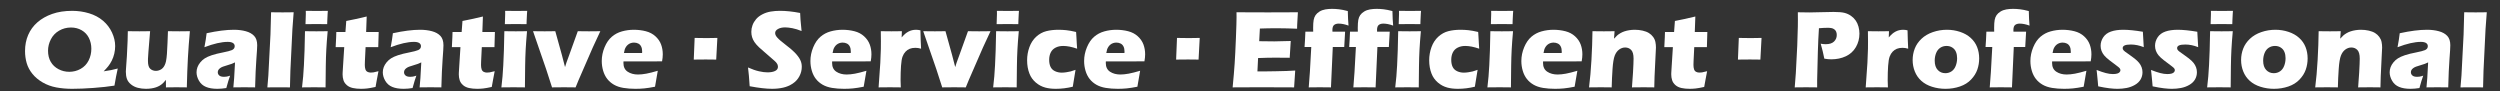
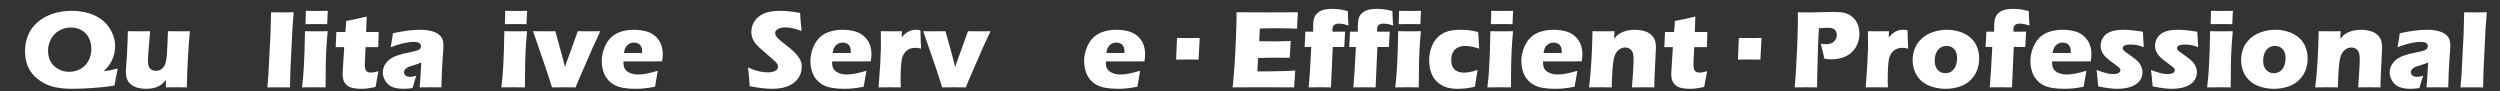
<svg xmlns="http://www.w3.org/2000/svg" version="1.1" id="图层_1" x="0px" y="0px" width="1126px" height="41px" viewBox="0 0 1126 41" enable-background="new 0 0 1126 41" xml:space="preserve">
  <rect x="0" y="0" width="1126" height="41" fill="#333333" stroke="none" />
  <g>
    <path fill="#FFFFFF" d="M53.036,30.854c-0.314,1.305-0.57,2.536-0.769,3.692l-0.719,4.016c-2.676,0.43-5.816,0.776-9.417,1.04   C38.529,39.867,35.307,40,32.466,40c-2.496,0-4.854-0.207-7.076-0.62c-2.223-0.412-4.267-1.156-6.134-2.23   s-3.412-2.362-4.635-3.865c-1.223-1.504-2.086-3.115-2.59-4.833c-0.504-1.719-0.756-3.545-0.756-5.478   c0-2.626,0.471-5.035,1.413-7.224c0.941-2.189,2.325-4.085,4.151-5.688c1.826-1.602,4.048-2.866,6.667-3.792   c2.619-0.924,5.63-1.387,9.034-1.387c2.61,0,5.134,0.368,7.571,1.103s4.531,1.851,6.282,3.346c1.751,1.495,3.102,3.268,4.052,5.316   c0.95,2.049,1.425,4.081,1.425,6.098c0,1.156-0.132,2.296-0.396,3.42c-0.265,1.122-0.641,2.167-1.127,3.134   c-0.488,0.967-1.017,1.806-1.586,2.516c-0.57,0.711-1.26,1.479-2.069,2.305c1.52-0.214,2.647-0.4,3.383-0.558   C50.809,31.404,51.797,31.169,53.036,30.854z M31.97,12.392c-1.933,0-3.713,0.47-5.341,1.412c-1.627,0.942-2.867,2.244-3.718,3.903   c-0.851,1.661-1.276,3.375-1.276,5.143c0,1.934,0.409,3.602,1.227,5.006c0.818,1.405,1.979,2.504,3.482,3.297   c1.503,0.793,3.123,1.189,4.857,1.189c1.834,0,3.536-0.438,5.105-1.314c1.57-0.875,2.768-2.127,3.594-3.754   c0.826-1.627,1.239-3.398,1.239-5.316c0-1.767-0.364-3.386-1.09-4.857c-0.728-1.471-1.806-2.623-3.235-3.458   C35.386,12.808,33.771,12.392,31.97,12.392z" />
    <path fill="#FFFFFF" d="M84.146,39.355c-1.886-0.033-3.457-0.05-4.712-0.05c-1.554,0-3.116,0.017-4.687,0.05l-0.028-3.396   c-0.595,0.744-1.099,1.302-1.512,1.673c-0.413,0.372-0.863,0.698-1.35,0.979c-0.488,0.281-1.033,0.524-1.636,0.73   c-0.603,0.207-1.297,0.368-2.082,0.483S66.558,40,65.749,40c-1.305,0-2.54-0.153-3.705-0.459c-1.165-0.306-2.188-0.821-3.072-1.549   s-1.487-1.553-1.809-2.478c-0.322-0.926-0.483-2-0.483-3.223c0-0.298,0.024-0.76,0.074-1.388l0.396-5.626   c0.116-2.064,0.223-4.353,0.322-6.865c0.066-1.536,0.099-2.99,0.099-4.362c2.049,0.033,3.792,0.05,5.23,0.05   c1.454,0,3.057-0.017,4.809-0.05l-0.77,9.443c-0.116,1.437-0.178,2.416-0.186,2.937c-0.009,0.521-0.012,0.871-0.012,1.054   c0,1.734,0.352,2.908,1.056,3.519c0.705,0.611,1.545,0.917,2.522,0.917c0.397,0,0.795-0.058,1.193-0.174   c0.397-0.115,0.778-0.28,1.143-0.495c0.314-0.199,0.604-0.446,0.87-0.743c0.281-0.314,0.53-0.694,0.745-1.141   c0.265-0.546,0.464-1.131,0.597-1.76c0.182-0.875,0.323-1.982,0.422-3.32c0.064-0.975,0.153-2.659,0.266-5.055l0.194-5.181   c2.129,0.033,3.879,0.05,5.249,0.05c1.535,0,3.078-0.017,4.63-0.05c-0.379,4.198-0.675,8.187-0.889,11.97   C84.425,29.806,84.261,34.25,84.146,39.355z" />
-     <path fill="#FFFFFF" d="M92.071,21.264c0.313-1.635,0.511-2.764,0.595-3.382c0.082-0.62,0.214-1.591,0.396-2.913   c4.758-1.041,8.848-1.562,12.269-1.562c1.95,0,3.735,0.22,5.354,0.658s2.884,1.144,3.793,2.118   c0.909,0.976,1.363,2.372,1.363,4.188c0,0.926-0.125,3.007-0.371,6.246c-0.247,3.237-0.437,7.484-0.568,12.738   c-1.62-0.033-3.232-0.05-4.836-0.05c-1.554,0-3.207,0.017-4.959,0.05c0.226-1.817,0.475-5.568,0.75-11.252   c-0.626,0.297-1.117,0.513-1.471,0.644c-0.355,0.134-0.977,0.331-1.867,0.596c-0.89,0.265-1.586,0.487-2.089,0.669   c-0.502,0.182-0.939,0.413-1.311,0.694c-0.371,0.28-0.635,0.569-0.791,0.867c-0.157,0.298-0.235,0.629-0.235,0.992   c0,0.561,0.223,1.04,0.669,1.438c0.446,0.396,1.156,0.594,2.131,0.594c0.347,0,0.719-0.029,1.115-0.087s0.941-0.202,1.636-0.433   c-0.479,1.271-1.05,3.131-1.71,5.576c-1.421,0.23-2.768,0.347-4.04,0.347c-2.049,0-3.754-0.285-5.118-0.855   s-2.413-1.491-3.147-2.763c-0.735-1.273-1.103-2.545-1.103-3.816c0-0.776,0.136-1.538,0.409-2.281   c0.272-0.744,0.697-1.47,1.276-2.181c0.578-0.71,1.255-1.317,2.031-1.822c0.776-0.503,1.838-0.979,3.184-1.425   c1.346-0.445,3.051-0.866,5.116-1.263c0.859-0.165,1.647-0.343,2.366-0.533c0.718-0.189,1.23-0.355,1.536-0.495   c0.305-0.142,0.553-0.306,0.743-0.497c0.19-0.188,0.326-0.387,0.409-0.594c0.083-0.207,0.124-0.426,0.124-0.656   c0-0.628-0.265-1.112-0.793-1.451c-0.528-0.337-1.305-0.507-2.328-0.507C99.758,18.86,96.249,19.662,92.071,21.264z" />
    <path fill="#FFFFFF" d="M120.423,39.355l0.442-5.333l0.959-18.526l0.271-9.97c2.299,0.033,4.028,0.05,5.186,0.05   c1.506,0,3.168-0.017,4.988-0.05l-0.566,7.609l-0.91,18.736l-0.196,7.484c-1.771-0.017-3.366-0.024-4.79-0.024L120.423,39.355z" />
    <path fill="#FFFFFF" d="M136.037,39.355c0.23-2.017,0.402-3.676,0.518-4.982c0.115-1.305,0.226-2.974,0.333-5.006   c0.107-2.031,0.202-4.278,0.284-6.741c0.083-2.461,0.147-5.319,0.197-8.575c2.149,0.033,3.869,0.05,5.159,0.05   c1.174,0,2.86-0.017,5.06-0.05c-0.285,3.124-0.489,5.866-0.614,8.229c-0.125,2.361-0.205,4.865-0.238,7.509   c-0.067,4.692-0.101,7.881-0.101,9.566c-1.964-0.033-3.656-0.05-5.076-0.05C140.155,39.306,138.314,39.322,136.037,39.355z    M137.598,10.88c0.1-1.966,0.149-3.52,0.149-4.66c0-0.331-0.008-0.776-0.024-1.338c1.999,0.033,3.676,0.05,5.031,0.05   c1.867,0,3.503-0.017,4.907-0.05c-0.049,0.512-0.083,0.942-0.099,1.289l-0.148,3.073c-0.033,0.463-0.05,1.007-0.05,1.636   c-1.635-0.033-3.206-0.05-4.708-0.05C141.101,10.83,139.416,10.847,137.598,10.88z" />
    <path fill="#FFFFFF" d="M170.461,32.068c-0.297,1.389-0.554,2.744-0.769,4.064l-0.545,3.024c-1.635,0.363-2.912,0.595-3.829,0.693   S163.513,40,162.655,40c-1.405,0-2.652-0.12-3.743-0.359c-1.09-0.24-2-0.678-2.726-1.313c-0.728-0.636-1.223-1.368-1.487-2.194   c-0.265-0.825-0.396-1.7-0.396-2.627c0-0.164,0.008-0.458,0.024-0.88c0.017-0.421,0.074-1.358,0.173-2.813l0.542-8.574h-3.862   c0.082-1.14,0.156-2.644,0.223-4.511l0.074-2.305h4.107c0.098-0.76,0.222-2.42,0.369-4.982l4.243-0.866   c0.777-0.149,2.431-0.529,4.962-1.141c-0.117,2.165-0.199,4.495-0.249,6.989h5.651c-0.133,3.437-0.198,5.709-0.198,6.816h-5.702   l-0.299,6.195c-0.033,0.925-0.049,1.521-0.049,1.784c0,0.793,0.086,1.453,0.26,1.982c0.174,0.529,0.48,0.909,0.917,1.141   c0.438,0.231,0.922,0.347,1.451,0.347c0.396,0,0.811-0.029,1.24-0.087S169.37,32.366,170.461,32.068z" />
    <path fill="#FFFFFF" d="M175.963,21.264c0.313-1.635,0.512-2.764,0.595-3.382c0.083-0.62,0.214-1.591,0.396-2.913   c4.758-1.041,8.848-1.562,12.269-1.562c1.95,0,3.735,0.22,5.355,0.658c1.619,0.438,2.883,1.144,3.792,2.118   c0.909,0.976,1.364,2.372,1.364,4.188c0,0.926-0.125,3.007-0.371,6.246c-0.247,3.237-0.437,7.484-0.569,12.738   c-1.62-0.033-3.232-0.05-4.836-0.05c-1.554,0-3.207,0.017-4.959,0.05c0.226-1.817,0.476-5.568,0.75-11.252   c-0.626,0.297-1.117,0.513-1.471,0.644c-0.355,0.134-0.977,0.331-1.867,0.596s-1.586,0.487-2.089,0.669   c-0.503,0.182-0.94,0.413-1.311,0.694c-0.371,0.28-0.635,0.569-0.791,0.867c-0.157,0.298-0.235,0.629-0.235,0.992   c0,0.561,0.224,1.04,0.669,1.438c0.446,0.396,1.156,0.594,2.131,0.594c0.347,0,0.719-0.029,1.115-0.087   c0.397-0.058,0.941-0.202,1.636-0.433c-0.479,1.271-1.05,3.131-1.71,5.576c-1.421,0.23-2.768,0.347-4.04,0.347   c-2.049,0-3.754-0.285-5.118-0.855c-1.363-0.57-2.413-1.491-3.147-2.763c-0.735-1.273-1.103-2.545-1.103-3.816   c0-0.776,0.136-1.538,0.409-2.281c0.273-0.744,0.698-1.47,1.276-2.181c0.578-0.71,1.255-1.317,2.032-1.822   c0.776-0.503,1.837-0.979,3.183-1.425c1.347-0.445,3.052-0.866,5.116-1.263c0.859-0.165,1.647-0.343,2.366-0.533   c0.718-0.189,1.23-0.355,1.536-0.495c0.306-0.142,0.553-0.306,0.743-0.497c0.19-0.188,0.326-0.387,0.409-0.594   c0.083-0.207,0.125-0.426,0.125-0.656c0-0.628-0.265-1.112-0.793-1.451c-0.528-0.337-1.305-0.507-2.329-0.507   C183.65,18.86,180.141,19.662,175.963,21.264z" />
-     <path fill="#FFFFFF" d="M222.805,32.068c-0.297,1.389-0.554,2.744-0.769,4.064l-0.545,3.024c-1.636,0.363-2.912,0.595-3.829,0.693   S215.856,40,214.998,40c-1.405,0-2.652-0.12-3.743-0.359c-1.09-0.24-2-0.678-2.726-1.313c-0.728-0.636-1.223-1.368-1.487-2.194   c-0.265-0.825-0.396-1.7-0.396-2.627c0-0.164,0.008-0.458,0.024-0.88c0.017-0.421,0.074-1.358,0.173-2.813l0.542-8.574h-3.862   c0.082-1.14,0.156-2.644,0.223-4.511l0.074-2.305h4.107c0.098-0.76,0.222-2.42,0.369-4.982l4.243-0.866   c0.777-0.149,2.431-0.529,4.962-1.141c-0.117,2.165-0.199,4.495-0.249,6.989h5.651c-0.133,3.437-0.198,5.709-0.198,6.816h-5.702   l-0.299,6.195c-0.033,0.925-0.049,1.521-0.049,1.784c0,0.793,0.086,1.453,0.26,1.982c0.174,0.529,0.48,0.909,0.917,1.141   c0.438,0.231,0.922,0.347,1.451,0.347c0.396,0,0.811-0.029,1.24-0.087S221.713,32.366,222.805,32.068z" />
    <path fill="#FFFFFF" d="M225.828,39.355c0.23-2.017,0.402-3.676,0.518-4.982c0.115-1.305,0.226-2.974,0.333-5.006   c0.107-2.031,0.202-4.278,0.284-6.741c0.083-2.461,0.147-5.319,0.197-8.575c2.149,0.033,3.869,0.05,5.159,0.05   c1.174,0,2.86-0.017,5.06-0.05c-0.285,3.124-0.489,5.866-0.614,8.229c-0.125,2.361-0.205,4.865-0.238,7.509   c-0.067,4.692-0.101,7.881-0.101,9.566c-1.964-0.033-3.656-0.05-5.076-0.05C229.946,39.306,228.105,39.322,225.828,39.355z    M227.389,10.88c0.1-1.966,0.149-3.52,0.149-4.66c0-0.331-0.008-0.776-0.024-1.338c1.999,0.033,3.676,0.05,5.031,0.05   c1.867,0,3.503-0.017,4.907-0.05c-0.049,0.512-0.083,0.942-0.099,1.289l-0.148,3.073c-0.033,0.463-0.05,1.007-0.05,1.636   c-1.636-0.033-3.206-0.05-4.709-0.05C230.892,10.83,229.207,10.847,227.389,10.88z" />
    <path fill="#FFFFFF" d="M248.636,39.355l-2.63-8.129l-5.928-17.175c1.885,0.033,3.638,0.05,5.259,0.05   c1.686,0,3.273-0.017,4.762-0.05c0.281,1.141,0.835,3.136,1.662,5.986c0.827,2.851,1.737,6.241,2.729,10.173l0.644-2.057   c0.098-0.248,0.486-1.306,1.164-3.173l3.937-10.929c1.784,0.033,3.467,0.05,5.052,0.05c1.634,0,3.335-0.017,5.102-0.05   l-3.417,7.361l-6.365,14.622l-1.362,3.321c-1.95-0.033-3.668-0.05-5.156-0.05C252.47,39.306,250.652,39.322,248.636,39.355z" />
    <path fill="#FFFFFF" d="M296.263,31.871c-0.215,0.99-0.628,3.387-1.24,7.187c-1.917,0.38-3.527,0.632-4.833,0.757   c-1.306,0.123-2.627,0.186-3.965,0.186c-1.967,0-3.775-0.137-5.428-0.409s-3.078-0.756-4.275-1.448   c-1.199-0.693-2.202-1.556-3.011-2.587c-0.81-1.032-1.425-2.258-1.847-3.677c-0.421-1.42-0.632-2.881-0.632-4.384   c0-2.112,0.422-4.179,1.264-6.202c0.843-2.021,1.929-3.602,3.259-4.74c1.33-1.14,2.862-1.948,4.597-2.427   c1.735-0.479,3.511-0.719,5.329-0.719c1.884,0,3.681,0.22,5.391,0.658s3.16,1.202,4.349,2.292c1.189,1.091,2.037,2.322,2.541,3.693   c0.504,1.373,0.756,2.851,0.756,4.437c0,0.941-0.107,1.99-0.322,3.146l-17.373,0.025c-0.017,0.264-0.025,0.503-0.025,0.716   c0,1.777,0.636,3.085,1.908,3.925c1.272,0.838,2.825,1.258,4.66,1.258c1.09,0,2.333-0.128,3.73-0.384   C292.491,32.916,294.214,32.481,296.263,31.871z M281.021,23.866h8.179c0.016-0.281,0.024-0.521,0.024-0.719   c0-0.858-0.153-1.595-0.458-2.206c-0.306-0.611-0.744-1.058-1.314-1.338c-0.57-0.28-1.21-0.421-1.921-0.421   c-0.496,0-0.975,0.079-1.438,0.236c-0.462,0.158-0.879,0.389-1.251,0.694c-0.372,0.306-0.682,0.656-0.93,1.053   s-0.43,0.781-0.545,1.153C281.252,22.688,281.137,23.205,281.021,23.866z" />
-     <path fill="#FFFFFF" d="M312.472,26.839c0.165-3.171,0.297-6.427,0.396-9.763c0.049,0,0.781,0.012,2.193,0.037   s2.523,0.037,3.333,0.037c0.627,0,2.197-0.024,4.709-0.073l-0.521,9.763l-4.684-0.049C317.519,26.79,315.709,26.807,312.472,26.839   z" />
    <path fill="#FFFFFF" d="M337.651,38.834c-0.214-3.519-0.462-6.336-0.743-8.45c1.854,0.826,3.504,1.4,4.953,1.723   c1.448,0.322,2.719,0.483,3.812,0.483c1.439,0,2.586-0.211,3.439-0.632c0.852-0.422,1.278-1.046,1.278-1.872   c0-0.28-0.041-0.549-0.124-0.806c-0.083-0.255-0.24-0.545-0.472-0.867c-0.232-0.322-0.563-0.673-0.993-1.053l-4.67-4.064   c-1.092-0.925-1.854-1.594-2.285-2.007c-0.877-0.844-1.561-1.627-2.048-2.355c-0.489-0.727-0.844-1.466-1.068-2.218   c-0.224-0.752-0.334-1.549-0.334-2.392c0-1.007,0.177-1.995,0.533-2.961c0.354-0.968,0.888-1.872,1.598-2.715   c0.71-0.842,1.652-1.57,2.825-2.181c1.173-0.611,2.43-1.028,3.768-1.252c1.337-0.223,2.717-0.334,4.139-0.334   c2.792,0,5.832,0.322,9.121,0.966c0.049,1.141,0.106,2.185,0.173,3.136c0.065,0.95,0.223,2.615,0.471,4.994   c-1.521-0.612-2.909-1.038-4.165-1.277c-1.255-0.239-2.338-0.359-3.247-0.359c-1.289,0-2.358,0.24-3.209,0.719   c-0.851,0.479-1.276,1.074-1.276,1.784c0,0.331,0.065,0.653,0.198,0.967c0.132,0.313,0.38,0.681,0.744,1.102   c0.363,0.422,0.842,0.884,1.437,1.389c0.594,0.504,1.529,1.252,2.8,2.243l1.785,1.412c0.528,0.431,1.099,0.951,1.709,1.563   s1.14,1.214,1.586,1.808c0.446,0.596,0.789,1.141,1.028,1.637c0.239,0.495,0.417,0.995,0.533,1.499   c0.116,0.505,0.173,1.045,0.173,1.623c0,1.487-0.355,2.904-1.066,4.251c-0.71,1.346-1.718,2.453-3.023,3.321   c-1.305,0.867-2.738,1.474-4.3,1.821c-1.561,0.347-3.209,0.521-4.944,0.521C345.111,40,341.732,39.61,337.651,38.834z" />
    <path fill="#FFFFFF" d="M390.242,31.871c-0.214,0.99-0.627,3.387-1.238,7.187c-1.917,0.38-3.528,0.632-4.833,0.757   c-1.305,0.123-2.627,0.186-3.966,0.186c-1.966,0-3.775-0.137-5.427-0.409c-1.653-0.272-3.078-0.756-4.275-1.448   c-1.198-0.693-2.202-1.556-3.011-2.587c-0.81-1.032-1.425-2.258-1.846-3.677c-0.422-1.42-0.632-2.881-0.632-4.384   c0-2.112,0.421-4.179,1.264-6.202c0.842-2.021,1.928-3.602,3.259-4.74c1.33-1.14,2.863-1.948,4.598-2.427   c1.734-0.479,3.51-0.719,5.328-0.719c1.883,0,3.68,0.22,5.39,0.658c1.71,0.438,3.16,1.202,4.35,2.292   c1.189,1.091,2.036,2.322,2.54,3.693c0.504,1.373,0.756,2.851,0.756,4.437c0,0.941-0.107,1.99-0.322,3.146l-17.374,0.025   c-0.017,0.264-0.024,0.503-0.024,0.716c0,1.777,0.636,3.085,1.909,3.925c1.271,0.838,2.825,1.258,4.658,1.258   c1.091,0,2.334-0.128,3.73-0.384C386.471,32.916,388.194,32.481,390.242,31.871z M375,23.866h8.179   c0.017-0.281,0.026-0.521,0.026-0.719c0-0.858-0.153-1.595-0.459-2.206s-0.743-1.058-1.314-1.338c-0.57-0.28-1.21-0.421-1.92-0.421   c-0.496,0-0.976,0.079-1.438,0.236c-0.462,0.158-0.88,0.389-1.252,0.694c-0.371,0.306-0.681,0.656-0.929,1.053   c-0.248,0.396-0.43,0.781-0.545,1.153C375.232,22.688,375.116,23.205,375,23.866z" />
    <path fill="#FFFFFF" d="M395.72,39.355l0.767-11.005l0.248-6.318c0.016-1.14,0.024-2.305,0.024-3.495   c0-1.206-0.017-2.701-0.05-4.486c2,0.033,3.586,0.05,4.76,0.05c1.372,0,2.949-0.017,4.734-0.05l-0.104,2.801   c0.645-0.728,1.173-1.269,1.587-1.624c0.413-0.354,0.884-0.676,1.413-0.966c0.529-0.289,1.083-0.503,1.662-0.644   c0.579-0.14,1.182-0.211,1.81-0.211c0.595,0,1.257,0.083,1.984,0.248c0.017,1.802,0.058,3.289,0.124,4.462l0.173,3.817   c-0.909-0.265-1.758-0.396-2.55-0.396c-0.991,0-1.845,0.145-2.563,0.433c-0.718,0.29-1.353,0.728-1.906,1.314   c-0.553,0.586-0.995,1.316-1.325,2.192c-0.33,0.876-0.561,2.264-0.693,4.164c-0.132,1.899-0.198,4.073-0.198,6.518   c0,0.858,0.032,1.925,0.099,3.197c-1.604-0.033-3.217-0.05-4.836-0.05C399.275,39.306,397.556,39.322,395.72,39.355z" />
    <path fill="#FFFFFF" d="M424.377,39.355l-2.629-8.129l-5.928-17.175c1.885,0.033,3.638,0.05,5.258,0.05   c1.686,0,3.273-0.017,4.762-0.05c0.281,1.141,0.835,3.136,1.663,5.986c0.826,2.851,1.736,6.241,2.728,10.173l0.644-2.057   c0.099-0.248,0.487-1.306,1.163-3.173l3.938-10.929c1.783,0.033,3.467,0.05,5.052,0.05c1.635,0,3.335-0.017,5.102-0.05   l-3.417,7.361l-6.365,14.622l-1.363,3.321c-1.949-0.033-3.667-0.05-5.155-0.05C428.211,39.306,426.394,39.322,424.377,39.355z" />
-     <path fill="#FFFFFF" d="M447.32,39.355c0.23-2.017,0.402-3.676,0.516-4.982c0.116-1.305,0.227-2.974,0.333-5.006   c0.106-2.031,0.201-4.278,0.283-6.741c0.082-2.461,0.148-5.319,0.198-8.575c2.149,0.033,3.869,0.05,5.158,0.05   c1.174,0,2.86-0.017,5.06-0.05c-0.285,3.124-0.489,5.866-0.614,8.229c-0.126,2.361-0.205,4.865-0.238,7.509   c-0.067,4.692-0.1,7.881-0.1,9.566c-1.965-0.033-3.657-0.05-5.076-0.05C451.438,39.306,449.597,39.322,447.32,39.355z    M448.88,10.88c0.099-1.966,0.149-3.52,0.149-4.66c0-0.331-0.009-0.776-0.024-1.338c1.998,0.033,3.675,0.05,5.031,0.05   c1.867,0,3.502-0.017,4.907-0.05c-0.05,0.512-0.083,0.942-0.099,1.289l-0.148,3.073c-0.034,0.463-0.05,1.007-0.05,1.636   c-1.635-0.033-3.206-0.05-4.708-0.05C452.384,10.83,450.698,10.847,448.88,10.88z" />
-     <path fill="#FFFFFF" d="M484.421,31.449c-0.083,0.661-0.281,1.876-0.594,3.643l-0.645,3.966c-2.595,0.628-5.13,0.942-7.609,0.942   c-1.801,0-3.379-0.183-4.734-0.546c-1.603-0.429-3.04-1.189-4.312-2.279c-1.305-1.124-2.255-2.454-2.851-3.991   c-0.71-1.801-1.065-3.816-1.065-6.047c0-2.048,0.347-4.022,1.041-5.922c0.694-1.901,1.719-3.466,3.074-4.697   c1.354-1.23,2.858-2.057,4.51-2.479c1.653-0.421,3.478-0.632,5.477-0.632c1.173,0,2.355,0.063,3.545,0.187   c1.189,0.123,2.66,0.392,4.411,0.805l0.05,0.57c0.05,0.594,0.087,1.202,0.111,1.822c0.025,0.62,0.079,1.598,0.161,2.937   l0.149,2.207c-2.363-0.826-4.453-1.24-6.271-1.24c-1.305,0-2.449,0.252-3.432,0.757c-0.983,0.503-1.709,1.23-2.181,2.181   s-0.707,2.052-0.707,3.309c0,1.271,0.21,2.338,0.632,3.196c0.421,0.859,1.094,1.504,2.019,1.933   c0.925,0.43,1.942,0.645,3.049,0.645c0.561,0,1.226-0.058,1.995-0.173c0.767-0.116,1.437-0.244,2.007-0.385   C482.822,32.016,483.545,31.78,484.421,31.449z" />
    <path fill="#FFFFFF" d="M513.517,31.871c-0.214,0.99-0.627,3.387-1.239,7.187c-1.917,0.38-3.528,0.632-4.833,0.757   C506.14,39.938,504.818,40,503.479,40c-1.966,0-3.775-0.137-5.427-0.409c-1.653-0.272-3.078-0.756-4.275-1.448   c-1.199-0.693-2.202-1.556-3.011-2.587c-0.81-1.032-1.425-2.258-1.846-3.677c-0.422-1.42-0.632-2.881-0.632-4.384   c0-2.112,0.421-4.179,1.264-6.202c0.842-2.021,1.929-3.602,3.259-4.74c1.33-1.14,2.862-1.948,4.598-2.427   c1.734-0.479,3.51-0.719,5.328-0.719c1.883,0,3.68,0.22,5.39,0.658c1.71,0.438,3.16,1.202,4.35,2.292   c1.19,1.091,2.036,2.322,2.541,3.693c0.504,1.373,0.756,2.851,0.756,4.437c0,0.941-0.107,1.99-0.322,3.146l-17.374,0.025   c-0.017,0.264-0.024,0.503-0.024,0.716c0,1.777,0.635,3.085,1.908,3.925c1.272,0.838,2.825,1.258,4.659,1.258   c1.091,0,2.334-0.128,3.73-0.384C509.746,32.916,511.468,32.481,513.517,31.871z M498.274,23.866h8.179   c0.017-0.281,0.025-0.521,0.025-0.719c0-0.858-0.153-1.595-0.458-2.206c-0.306-0.611-0.743-1.058-1.314-1.338   c-0.57-0.28-1.21-0.421-1.921-0.421c-0.495,0-0.975,0.079-1.437,0.236c-0.462,0.158-0.88,0.389-1.252,0.694   c-0.371,0.306-0.681,0.656-0.929,1.053s-0.43,0.781-0.545,1.153C498.507,22.688,498.39,23.205,498.274,23.866z" />
    <path fill="#FFFFFF" d="M529.725,26.839c0.166-3.171,0.298-6.427,0.396-9.763c0.05,0,0.781,0.012,2.194,0.037   s2.523,0.037,3.333,0.037c0.627,0,2.197-0.024,4.708-0.073l-0.52,9.763l-4.684-0.049C534.772,26.79,532.964,26.807,529.725,26.839z   " />
    <path fill="#FFFFFF" d="M555.179,39.355c0.414-4.264,0.716-7.832,0.906-10.707c0.191-2.875,0.381-6.695,0.572-11.461   c0.19-4.767,0.285-7.927,0.285-9.479l-0.024-2.182c3.899,0.033,8.614,0.05,14.149,0.05c5.104,0,9.605-0.017,13.505-0.05   l-0.05,0.815c-0.017,0.198-0.059,0.914-0.124,2.149l-0.148,2.691c-0.033,0.578-0.05,1.162-0.05,1.754   c-3.189-0.131-5.865-0.198-8.03-0.198c-2.379,0-3.986,0.004-4.82,0.012c-0.835,0.009-2.135,0.045-3.903,0.111l-0.302,5.701   c1.951,0.05,4.224,0.075,6.818,0.075c0.926,0,3.388-0.058,7.387-0.173c-0.165,2.115-0.322,4.634-0.47,7.558   c-2.857-0.032-5.053-0.049-6.589-0.049c-2.278,0-4.83,0.058-7.653,0.173l-0.296,6.023h2.85c0.841,0,2.583-0.026,5.225-0.075   l5.128-0.124c0.76-0.017,2.03-0.082,3.814-0.197c-0.199,2.444-0.365,4.973-0.497,7.583c-4.031-0.033-8.451-0.05-13.26-0.05   l-10.904,0.025L555.179,39.355z" />
    <path fill="#FFFFFF" d="M589.454,39.355c0.314-3.173,0.694-9.236,1.141-18.191h-3.024c0.05-0.512,0.12-1.603,0.211-3.271   c0.091-1.668,0.145-2.875,0.161-3.619h3.519c-0.017-0.66-0.024-1.23-0.024-1.709c0-1.521,0.079-2.71,0.235-3.569   c0.157-0.859,0.447-1.591,0.868-2.194s1.016-1.14,1.783-1.611c0.769-0.471,1.637-0.789,2.603-0.954   c0.967-0.166,1.971-0.248,3.012-0.248c0.959,0,1.995,0.062,3.11,0.186c1.115,0.125,2.449,0.393,4.003,0.805   c0.049,2.627,0.156,4.809,0.322,6.544c-1.635-0.596-3.105-0.894-4.41-0.894c-0.893,0-1.59,0.208-2.094,0.62   c-0.504,0.413-0.756,1.174-0.756,2.28l0.025,0.743h5.697c-0.133,1.9-0.265,4.198-0.396,6.89h-5.153l-0.817,18.191   c-1.967-0.033-3.653-0.05-5.058-0.05C592.99,39.306,591.338,39.322,589.454,39.355z" />
    <path fill="#FFFFFF" d="M609.554,39.355c0.314-3.173,0.694-9.236,1.141-18.191h-3.024c0.05-0.512,0.119-1.603,0.211-3.271   c0.091-1.668,0.145-2.875,0.161-3.619h3.519c-0.017-0.66-0.024-1.23-0.024-1.709c0-1.521,0.079-2.71,0.235-3.569   c0.157-0.859,0.446-1.591,0.868-2.194c0.421-0.603,1.016-1.14,1.783-1.611c0.769-0.471,1.637-0.789,2.603-0.954   c0.967-0.166,1.971-0.248,3.012-0.248c0.958,0,1.995,0.062,3.11,0.186c1.115,0.125,2.449,0.393,4.003,0.805   c0.049,2.627,0.156,4.809,0.322,6.544c-1.635-0.596-3.105-0.894-4.41-0.894c-0.893,0-1.591,0.208-2.094,0.62   c-0.504,0.413-0.756,1.174-0.756,2.28l0.025,0.743h5.697c-0.133,1.9-0.265,4.198-0.396,6.89h-5.153l-0.817,18.191   c-1.967-0.033-3.653-0.05-5.058-0.05C613.09,39.306,611.438,39.322,609.554,39.355z" />
    <path fill="#FFFFFF" d="M628.414,39.355c0.23-2.017,0.402-3.676,0.517-4.982c0.116-1.305,0.227-2.974,0.334-5.006   c0.106-2.031,0.2-4.278,0.283-6.741c0.082-2.461,0.147-5.319,0.197-8.575c2.149,0.033,3.869,0.05,5.158,0.05   c1.175,0,2.86-0.017,5.06-0.05c-0.284,3.124-0.488,5.866-0.614,8.229c-0.125,2.361-0.204,4.865-0.237,7.509   c-0.066,4.692-0.1,7.881-0.1,9.566c-1.966-0.033-3.657-0.05-5.076-0.05C632.532,39.306,630.691,39.322,628.414,39.355z    M629.976,10.88c0.099-1.966,0.148-3.52,0.148-4.66c0-0.331-0.009-0.776-0.024-1.338c1.998,0.033,3.676,0.05,5.03,0.05   c1.867,0,3.503-0.017,4.908-0.05c-0.051,0.512-0.084,0.942-0.1,1.289l-0.148,3.073c-0.033,0.463-0.05,1.007-0.05,1.636   c-1.636-0.033-3.206-0.05-4.709-0.05C633.479,10.83,631.792,10.847,629.976,10.88z" />
    <path fill="#FFFFFF" d="M665.516,31.449c-0.082,0.661-0.281,1.876-0.595,3.643l-0.644,3.966c-2.595,0.628-5.131,0.942-7.609,0.942   c-1.802,0-3.379-0.183-4.733-0.546c-1.604-0.429-3.041-1.189-4.313-2.279c-1.306-1.124-2.255-2.454-2.851-3.991   c-0.711-1.801-1.064-3.816-1.064-6.047c0-2.048,0.346-4.022,1.04-5.922c0.694-1.901,1.719-3.466,3.074-4.697   c1.354-1.23,2.857-2.057,4.51-2.479c1.652-0.421,3.478-0.632,5.477-0.632c1.173,0,2.355,0.063,3.545,0.187   c1.189,0.123,2.66,0.392,4.411,0.805l0.05,0.57c0.05,0.594,0.087,1.202,0.111,1.822c0.025,0.62,0.078,1.598,0.161,2.937   l0.148,2.207c-2.362-0.826-4.453-1.24-6.271-1.24c-1.305,0-2.449,0.252-3.433,0.757c-0.982,0.503-1.709,1.23-2.18,2.181   c-0.472,0.95-0.707,2.052-0.707,3.309c0,1.271,0.21,2.338,0.632,3.196c0.421,0.859,1.095,1.504,2.02,1.933   c0.926,0.43,1.942,0.645,3.05,0.645c0.561,0,1.226-0.058,1.994-0.173c0.768-0.116,1.438-0.244,2.008-0.385   C663.917,32.016,664.641,31.78,665.516,31.449z" />
    <path fill="#FFFFFF" d="M669.928,39.355c0.229-2.017,0.402-3.676,0.517-4.982c0.115-1.305,0.227-2.974,0.333-5.006   c0.106-2.031,0.201-4.278,0.283-6.741c0.082-2.461,0.147-5.319,0.198-8.575c2.149,0.033,3.868,0.05,5.158,0.05   c1.174,0,2.86-0.017,5.06-0.05c-0.284,3.124-0.489,5.866-0.614,8.229c-0.126,2.361-0.204,4.865-0.238,7.509   c-0.066,4.692-0.1,7.881-0.1,9.566c-1.965-0.033-3.656-0.05-5.076-0.05C674.045,39.306,672.205,39.322,669.928,39.355z    M671.488,10.88c0.099-1.966,0.148-3.52,0.148-4.66c0-0.331-0.009-0.776-0.024-1.338c1.999,0.033,3.676,0.05,5.031,0.05   c1.867,0,3.502-0.017,4.907-0.05c-0.05,0.512-0.083,0.942-0.099,1.289l-0.149,3.073c-0.033,0.463-0.05,1.007-0.05,1.636   c-1.635-0.033-3.205-0.05-4.708-0.05C674.991,10.83,673.306,10.847,671.488,10.88z" />
    <path fill="#FFFFFF" d="M710.447,31.871c-0.214,0.99-0.627,3.387-1.238,7.187c-1.917,0.38-3.527,0.632-4.833,0.757   c-1.305,0.123-2.627,0.186-3.965,0.186c-1.967,0-3.776-0.137-5.428-0.409c-1.652-0.272-3.078-0.756-4.275-1.448   c-1.198-0.693-2.201-1.556-3.011-2.587c-0.811-1.032-1.426-2.258-1.847-3.677c-0.422-1.42-0.632-2.881-0.632-4.384   c0-2.112,0.421-4.179,1.264-6.202c0.842-2.021,1.929-3.602,3.26-4.74c1.329-1.14,2.862-1.948,4.597-2.427   c1.734-0.479,3.511-0.719,5.329-0.719c1.883,0,3.68,0.22,5.39,0.658s3.16,1.202,4.35,2.292c1.189,1.091,2.036,2.322,2.54,3.693   c0.504,1.373,0.757,2.851,0.757,4.437c0,0.941-0.108,1.99-0.322,3.146l-17.374,0.025c-0.017,0.264-0.024,0.503-0.024,0.716   c0,1.777,0.636,3.085,1.908,3.925c1.272,0.838,2.825,1.258,4.659,1.258c1.091,0,2.333-0.128,3.729-0.384   S708.399,32.481,710.447,31.871z M695.206,23.866h8.179c0.017-0.281,0.025-0.521,0.025-0.719c0-0.858-0.153-1.595-0.459-2.206   s-0.743-1.058-1.314-1.338c-0.569-0.28-1.209-0.421-1.92-0.421c-0.496,0-0.976,0.079-1.438,0.236   c-0.462,0.158-0.88,0.389-1.252,0.694c-0.371,0.306-0.681,0.656-0.929,1.053s-0.43,0.781-0.545,1.153   C695.438,22.688,695.321,23.205,695.206,23.866z" />
    <path fill="#FFFFFF" d="M715.702,39.355c0.475-3.75,0.841-7.894,1.094-12.429c0.254-4.536,0.405-8.827,0.454-12.875   c1.986,0.033,3.698,0.05,5.138,0.05c1.671,0,3.275-0.017,4.813-0.05l-0.246,3.371c0.545-0.611,1.016-1.094,1.412-1.45   s0.889-0.702,1.475-1.041c0.587-0.339,1.21-0.616,1.871-0.831c0.66-0.214,1.384-0.384,2.169-0.507   c0.784-0.125,1.606-0.187,2.466-0.187c1.189,0,2.35,0.129,3.481,0.384c1.132,0.257,2.077,0.62,2.838,1.091   c0.76,0.471,1.396,1.058,1.908,1.76c0.513,0.702,0.851,1.458,1.017,2.268c0.164,0.81,0.248,1.644,0.248,2.502   c0,0.629-0.068,1.983-0.201,4.064l-0.427,8.972c-0.083,1.768-0.126,3.404-0.126,4.907c-1.667-0.033-3.227-0.05-4.68-0.05   c-1.965,0-3.755,0.017-5.372,0.05c0.149-1.503,0.308-3.738,0.474-6.704c0.167-2.966,0.25-5.052,0.25-6.258   c0-1.867-0.359-3.167-1.079-3.902c-0.719-0.735-1.626-1.104-2.716-1.104c-0.96,0-1.865,0.314-2.718,0.942   c-0.852,0.627-1.508,1.54-1.972,2.737c-0.463,1.198-0.79,3.169-0.98,5.911c-0.191,2.743-0.318,5.535-0.386,8.377   c-1.651-0.033-3.261-0.05-4.829-0.05C719.426,39.306,717.635,39.322,715.702,39.355z" />
    <path fill="#FFFFFF" d="M768.888,32.068c-0.297,1.389-0.554,2.744-0.769,4.064l-0.545,3.024c-1.637,0.363-2.913,0.595-3.829,0.693   C762.828,39.949,761.94,40,761.08,40c-1.403,0-2.651-0.12-3.742-0.359c-1.091-0.24-1.999-0.678-2.726-1.313   c-0.728-0.636-1.223-1.368-1.487-2.194c-0.265-0.825-0.396-1.7-0.396-2.627c0-0.164,0.008-0.458,0.024-0.88   c0.017-0.421,0.074-1.358,0.173-2.813l0.541-8.574h-3.86c0.082-1.14,0.156-2.644,0.222-4.511l0.074-2.305h4.106   c0.1-0.76,0.223-2.42,0.37-4.982l4.243-0.866c0.776-0.149,2.431-0.529,4.962-1.141c-0.116,2.165-0.198,4.495-0.249,6.989h5.652   c-0.133,3.437-0.199,5.709-0.199,6.816h-5.701l-0.299,6.195c-0.034,0.925-0.051,1.521-0.051,1.784c0,0.793,0.088,1.453,0.262,1.982   c0.173,0.529,0.479,0.909,0.917,1.141c0.438,0.231,0.921,0.347,1.451,0.347c0.396,0,0.81-0.029,1.239-0.087   S767.796,32.366,768.888,32.068z" />
    <path fill="#FFFFFF" d="M782.767,26.839c0.165-3.171,0.297-6.427,0.396-9.763c0.05,0,0.78,0.012,2.193,0.037   s2.523,0.037,3.333,0.037c0.628,0,2.197-0.024,4.709-0.073l-0.52,9.763l-4.685-0.049C787.813,26.79,786.005,26.807,782.767,26.839z   " />
    <path fill="#FFFFFF" d="M808.343,39.355l0.493-6.345l0.64-12.392l0.271-8.773c0.016-0.942,0.024-1.884,0.024-2.826   c0-0.71-0.009-1.875-0.024-3.495c2.182,0.05,3.934,0.075,5.255,0.075c1.273,0,3.016-0.037,5.232-0.111   c2.213-0.074,4.09-0.112,5.628-0.112c2.214,0,3.854,0.141,4.921,0.422c1.065,0.281,2.028,0.722,2.888,1.325   c0.859,0.603,1.57,1.31,2.132,2.119c0.562,0.81,0.984,1.73,1.265,2.764c0.281,1.033,0.421,2.086,0.421,3.159   c0,2.215-0.536,4.239-1.61,6.073s-2.586,3.205-4.535,4.113c-1.949,0.909-4.139,1.363-6.568,1.363c-0.892,0-1.925-0.099-3.098-0.298   c-0.132-0.76-0.38-1.892-0.743-3.396c-0.363-1.503-0.661-2.618-0.892-3.345c0.727,0.149,1.486,0.223,2.279,0.223   c1.669,0,2.912-0.4,3.729-1.202c0.819-0.801,1.228-1.781,1.228-2.937c0-0.562-0.091-1.062-0.273-1.5   c-0.181-0.438-0.471-0.796-0.867-1.078c-0.396-0.281-0.834-0.463-1.313-0.545c-0.479-0.083-1.024-0.124-1.636-0.124   c-0.594,0-1.214,0.017-1.858,0.05l-2.081,0.149c-0.214,3.189-0.377,6.732-0.491,10.631c-0.212,7.105-0.319,11.367-0.319,12.788   v3.223l-4.936-0.05C812.809,39.306,811.088,39.322,808.343,39.355z" />
    <path fill="#FFFFFF" d="M840.314,39.355l0.768-11.005l0.248-6.318c0.016-1.14,0.024-2.305,0.024-3.495   c0-1.206-0.017-2.701-0.05-4.486c1.999,0.033,3.585,0.05,4.76,0.05c1.371,0,2.948-0.017,4.733-0.05l-0.104,2.801   c0.645-0.728,1.174-1.269,1.588-1.624c0.413-0.354,0.884-0.676,1.413-0.966c0.528-0.289,1.083-0.503,1.661-0.644   c0.579-0.14,1.183-0.211,1.81-0.211c0.596,0,1.258,0.083,1.984,0.248c0.017,1.802,0.058,3.289,0.124,4.462l0.173,3.817   c-0.908-0.265-1.758-0.396-2.55-0.396c-0.991,0-1.845,0.145-2.563,0.433c-0.718,0.29-1.354,0.728-1.906,1.314   c-0.554,0.586-0.995,1.316-1.325,2.192s-0.562,2.264-0.693,4.164c-0.132,1.899-0.197,4.073-0.197,6.518   c0,0.858,0.032,1.925,0.099,3.197c-1.604-0.033-3.217-0.05-4.836-0.05C843.87,39.306,842.15,39.322,840.314,39.355z" />
    <path fill="#FFFFFF" d="M876.896,13.407c2.049,0,4.02,0.314,5.911,0.942c1.893,0.629,3.491,1.533,4.796,2.714   c1.306,1.182,2.268,2.562,2.887,4.139c0.62,1.578,0.93,3.275,0.93,5.094c0,1.767-0.276,3.449-0.83,5.043   c-0.554,1.595-1.491,3.09-2.813,4.486c-1.322,1.396-3.004,2.44-5.043,3.135c-2.042,0.694-4.201,1.041-6.481,1.041   c-2.099,0-4.114-0.306-6.048-0.917c-1.933-0.612-3.549-1.504-4.845-2.677c-1.298-1.173-2.272-2.578-2.925-4.213   c-0.653-1.637-0.979-3.354-0.979-5.155s0.317-3.519,0.954-5.155c0.636-1.636,1.644-3.105,3.023-4.411s3.086-2.309,5.117-3.011   C872.584,13.759,874.699,13.407,876.896,13.407z M876.723,20.693c-1.058,0-2,0.273-2.826,0.818s-1.449,1.343-1.87,2.391   c-0.422,1.05-0.632,2.193-0.632,3.434c0,1.816,0.454,3.209,1.362,4.175c0.909,0.967,2.049,1.451,3.42,1.451   c1.041,0,1.975-0.277,2.801-0.831s1.45-1.371,1.872-2.454c0.421-1.082,0.632-2.242,0.632-3.482c0-1.023-0.166-1.948-0.496-2.774   c-0.331-0.826-0.872-1.486-1.624-1.983C878.609,20.941,877.73,20.693,876.723,20.693z" />
    <path fill="#FFFFFF" d="M896.177,39.355c0.314-3.173,0.694-9.236,1.141-18.191h-3.024c0.05-0.512,0.12-1.603,0.211-3.271   c0.091-1.668,0.145-2.875,0.161-3.619h3.519c-0.017-0.66-0.024-1.23-0.024-1.709c0-1.521,0.079-2.71,0.235-3.569   c0.157-0.859,0.447-1.591,0.868-2.194s1.017-1.14,1.784-1.611c0.769-0.471,1.636-0.789,2.603-0.954   c0.966-0.166,1.97-0.248,3.011-0.248c0.959,0,1.995,0.062,3.11,0.186c1.115,0.125,2.449,0.393,4.003,0.805   c0.049,2.627,0.157,4.809,0.322,6.544c-1.635-0.596-3.105-0.894-4.41-0.894c-0.893,0-1.59,0.208-2.094,0.62   c-0.504,0.413-0.756,1.174-0.756,2.28l0.025,0.743h5.697c-0.132,1.9-0.265,4.198-0.396,6.89h-5.153l-0.817,18.191   c-1.967-0.033-3.653-0.05-5.058-0.05C899.714,39.306,898.061,39.322,896.177,39.355z" />
    <path fill="#FFFFFF" d="M939.722,31.871c-0.215,0.99-0.628,3.387-1.238,7.187c-1.918,0.38-3.528,0.632-4.833,0.757   c-1.306,0.123-2.627,0.186-3.966,0.186c-1.966,0-3.775-0.137-5.428-0.409s-3.077-0.756-4.275-1.448   c-1.198-0.693-2.201-1.556-3.011-2.587c-0.81-1.032-1.426-2.258-1.847-3.677c-0.422-1.42-0.632-2.881-0.632-4.384   c0-2.112,0.421-4.179,1.265-6.202c0.842-2.021,1.928-3.602,3.259-4.74c1.329-1.14,2.862-1.948,4.598-2.427   c1.733-0.479,3.51-0.719,5.328-0.719c1.883,0,3.68,0.22,5.39,0.658s3.16,1.202,4.35,2.292c1.189,1.091,2.036,2.322,2.54,3.693   c0.505,1.373,0.757,2.851,0.757,4.437c0,0.941-0.107,1.99-0.322,3.146l-17.374,0.025c-0.017,0.264-0.024,0.503-0.024,0.716   c0,1.777,0.636,3.085,1.909,3.925c1.271,0.838,2.824,1.258,4.658,1.258c1.091,0,2.334-0.128,3.73-0.384   C935.95,32.916,937.673,32.481,939.722,31.871z M924.479,23.866h8.179c0.017-0.281,0.025-0.521,0.025-0.719   c0-0.858-0.153-1.595-0.459-2.206c-0.305-0.611-0.743-1.058-1.313-1.338c-0.57-0.28-1.21-0.421-1.921-0.421   c-0.495,0-0.976,0.079-1.438,0.236c-0.462,0.158-0.88,0.389-1.252,0.694c-0.371,0.306-0.681,0.656-0.929,1.053   c-0.247,0.396-0.43,0.781-0.545,1.153C924.712,22.688,924.595,23.205,924.479,23.866z" />
    <path fill="#FFFFFF" d="M945.025,38.885c-0.066-0.727-0.132-1.491-0.199-2.293c-0.065-0.801-0.173-1.904-0.321-3.308l-0.198-1.785   c1.599,0.629,2.975,1.095,4.129,1.4s2.217,0.458,3.19,0.458c0.808,0,1.463-0.073,1.966-0.223c0.502-0.148,0.87-0.363,1.1-0.645   c0.231-0.28,0.347-0.57,0.347-0.867c0-0.265-0.087-0.524-0.26-0.78c-0.173-0.257-0.564-0.608-1.174-1.054   c-1.352-0.992-2.542-1.892-3.571-2.701c-1.03-0.81-1.805-1.528-2.323-2.157c-0.52-0.627-0.914-1.304-1.187-2.031   c-0.271-0.728-0.407-1.478-0.407-2.256c0-1.371,0.393-2.651,1.178-3.841c0.784-1.19,1.94-2.053,3.469-2.59   c1.528-0.537,3.392-0.806,5.59-0.806c2.296,0,5.228,0.298,8.797,0.893l0.396,6.939c-1.999-0.794-3.924-1.19-5.773-1.19   c-1.307,0-2.252,0.135-2.838,0.404c-0.587,0.268-0.88,0.678-0.88,1.232c0,0.182,0.032,0.355,0.099,0.52   c0.065,0.166,0.186,0.339,0.36,0.521c0.173,0.182,0.387,0.367,0.644,0.558c0.256,0.189,0.88,0.632,1.871,1.324   c0.991,0.694,1.768,1.265,2.33,1.711c0.924,0.728,1.631,1.4,2.118,2.02s0.858,1.28,1.115,1.982   c0.257,0.703,0.385,1.441,0.385,2.219c0,1.174-0.285,2.251-0.855,3.234c-0.57,0.982-1.429,1.805-2.577,2.466   s-2.392,1.118-3.73,1.375c-1.338,0.257-2.718,0.385-4.139,0.385c-0.958,0-2.16-0.083-3.606-0.248   C948.623,39.586,946.941,39.298,945.025,38.885z" />
    <path fill="#FFFFFF" d="M969.537,38.885c-0.066-0.727-0.132-1.491-0.199-2.293c-0.065-0.801-0.173-1.904-0.322-3.308l-0.197-1.785   c1.599,0.629,2.975,1.095,4.129,1.4s2.217,0.458,3.19,0.458c0.808,0,1.463-0.073,1.966-0.223c0.502-0.148,0.869-0.363,1.1-0.645   c0.231-0.28,0.347-0.57,0.347-0.867c0-0.265-0.087-0.524-0.26-0.78c-0.173-0.257-0.564-0.608-1.175-1.054   c-1.351-0.992-2.541-1.892-3.57-2.701c-1.03-0.81-1.805-1.528-2.323-2.157c-0.52-0.627-0.914-1.304-1.187-2.031   c-0.271-0.728-0.407-1.478-0.407-2.256c0-1.371,0.392-2.651,1.178-3.841c0.784-1.19,1.94-2.053,3.469-2.59   c1.528-0.537,3.391-0.806,5.589-0.806c2.297,0,5.229,0.298,8.798,0.893l0.396,6.939c-1.999-0.794-3.925-1.19-5.773-1.19   c-1.307,0-2.252,0.135-2.839,0.404c-0.586,0.268-0.879,0.678-0.879,1.232c0,0.182,0.032,0.355,0.099,0.52   c0.065,0.166,0.186,0.339,0.359,0.521c0.174,0.182,0.388,0.367,0.645,0.558c0.256,0.189,0.88,0.632,1.87,1.324   c0.992,0.694,1.769,1.265,2.331,1.711c0.924,0.728,1.631,1.4,2.118,2.02s0.858,1.28,1.115,1.982   c0.257,0.703,0.385,1.441,0.385,2.219c0,1.174-0.285,2.251-0.855,3.234c-0.57,0.982-1.429,1.805-2.577,2.466   s-2.392,1.118-3.73,1.375c-1.338,0.257-2.718,0.385-4.139,0.385c-0.958,0-2.16-0.083-3.606-0.248   C973.135,39.586,971.453,39.298,969.537,38.885z" />
    <path fill="#FFFFFF" d="M994.099,39.355c0.229-2.017,0.402-3.676,0.517-4.982c0.115-1.305,0.227-2.974,0.333-5.006   c0.106-2.031,0.201-4.278,0.283-6.741c0.082-2.461,0.147-5.319,0.198-8.575c2.149,0.033,3.868,0.05,5.158,0.05   c1.174,0,2.86-0.017,5.06-0.05c-0.284,3.124-0.489,5.866-0.614,8.229c-0.126,2.361-0.204,4.865-0.238,7.509   c-0.066,4.692-0.1,7.881-0.1,9.566c-1.965-0.033-3.656-0.05-5.076-0.05C998.217,39.306,996.376,39.322,994.099,39.355z    M995.659,10.88c0.099-1.966,0.149-3.52,0.149-4.66c0-0.331-0.01-0.776-0.025-1.338c1.999,0.033,3.676,0.05,5.031,0.05   c1.867,0,3.502-0.017,4.907-0.05c-0.05,0.512-0.083,0.942-0.099,1.289l-0.148,3.073c-0.034,0.463-0.051,1.007-0.051,1.636   c-1.635-0.033-3.205-0.05-4.708-0.05C999.163,10.83,997.477,10.847,995.659,10.88z" />
    <path fill="#FFFFFF" d="M1024.829,13.407c2.049,0,4.02,0.314,5.911,0.942c1.893,0.629,3.491,1.533,4.796,2.714   c1.306,1.182,2.268,2.562,2.887,4.139c0.62,1.578,0.93,3.275,0.93,5.094c0,1.767-0.276,3.449-0.83,5.043   c-0.554,1.595-1.491,3.09-2.813,4.486c-1.322,1.396-3.004,2.44-5.043,3.135c-2.042,0.694-4.201,1.041-6.481,1.041   c-2.099,0-4.114-0.306-6.048-0.917c-1.933-0.612-3.549-1.504-4.845-2.677c-1.298-1.173-2.272-2.578-2.925-4.213   c-0.653-1.637-0.979-3.354-0.979-5.155s0.317-3.519,0.954-5.155c0.636-1.636,1.644-3.105,3.023-4.411s3.086-2.309,5.117-3.011   C1020.518,13.759,1022.633,13.407,1024.829,13.407z M1024.656,20.693c-1.058,0-2,0.273-2.826,0.818s-1.449,1.343-1.87,2.391   c-0.422,1.05-0.632,2.193-0.632,3.434c0,1.816,0.454,3.209,1.362,4.175c0.909,0.967,2.049,1.451,3.42,1.451   c1.041,0,1.975-0.277,2.801-0.831s1.45-1.371,1.872-2.454c0.421-1.082,0.632-2.242,0.632-3.482c0-1.023-0.166-1.948-0.496-2.774   c-0.331-0.826-0.872-1.486-1.624-1.983C1026.543,20.941,1025.664,20.693,1024.656,20.693z" />
    <path fill="#FFFFFF" d="M1042.773,39.355c0.475-3.75,0.841-7.894,1.094-12.429c0.254-4.536,0.405-8.827,0.454-12.875   c1.986,0.033,3.698,0.05,5.138,0.05c1.67,0,3.275-0.017,4.813-0.05l-0.246,3.371c0.545-0.611,1.016-1.094,1.412-1.45   s0.889-0.702,1.475-1.041c0.587-0.339,1.21-0.616,1.871-0.831c0.66-0.214,1.384-0.384,2.169-0.507   c0.784-0.125,1.606-0.187,2.466-0.187c1.189,0,2.35,0.129,3.481,0.384c1.132,0.257,2.077,0.62,2.838,1.091   c0.76,0.471,1.396,1.058,1.908,1.76s0.851,1.458,1.017,2.268c0.164,0.81,0.247,1.644,0.247,2.502c0,0.629-0.067,1.983-0.2,4.064   l-0.427,8.972c-0.083,1.768-0.126,3.404-0.126,4.907c-1.667-0.033-3.227-0.05-4.68-0.05c-1.965,0-3.755,0.017-5.372,0.05   c0.149-1.503,0.308-3.738,0.474-6.704c0.167-2.966,0.25-5.052,0.25-6.258c0-1.867-0.359-3.167-1.079-3.902   c-0.719-0.735-1.626-1.104-2.717-1.104c-0.959,0-1.864,0.314-2.717,0.942c-0.852,0.627-1.508,1.54-1.972,2.737   c-0.463,1.198-0.79,3.169-0.98,5.911c-0.191,2.743-0.318,5.535-0.386,8.377c-1.651-0.033-3.261-0.05-4.829-0.05   C1046.497,39.306,1044.706,39.322,1042.773,39.355z" />
    <path fill="#FFFFFF" d="M1079.85,21.264c0.313-1.635,0.512-2.764,0.595-3.382c0.083-0.62,0.214-1.591,0.396-2.913   c4.758-1.041,8.849-1.562,12.27-1.562c1.949,0,3.734,0.22,5.354,0.658c1.62,0.438,2.884,1.144,3.792,2.118   c0.909,0.976,1.364,2.372,1.364,4.188c0,0.926-0.124,3.007-0.371,6.246c-0.247,3.237-0.437,7.484-0.568,12.738   c-1.621-0.033-3.232-0.05-4.835-0.05c-1.555,0-3.208,0.017-4.96,0.05c0.226-1.817,0.476-5.568,0.75-11.252   c-0.627,0.297-1.117,0.513-1.472,0.644c-0.354,0.134-0.977,0.331-1.866,0.596s-1.588,0.487-2.09,0.669   c-0.503,0.182-0.939,0.413-1.311,0.694c-0.371,0.28-0.634,0.569-0.791,0.867c-0.156,0.298-0.234,0.629-0.234,0.992   c0,0.561,0.223,1.04,0.669,1.438c0.446,0.396,1.156,0.594,2.132,0.594c0.347,0,0.719-0.029,1.115-0.087s0.941-0.202,1.635-0.433   c-0.479,1.271-1.049,3.131-1.709,5.576c-1.421,0.23-2.769,0.347-4.04,0.347c-2.049,0-3.755-0.285-5.117-0.855   c-1.363-0.57-2.413-1.491-3.148-2.763c-0.735-1.273-1.104-2.545-1.104-3.816c0-0.776,0.137-1.538,0.409-2.281   c0.272-0.744,0.697-1.47,1.276-2.181c0.578-0.71,1.255-1.317,2.031-1.822c0.775-0.503,1.838-0.979,3.184-1.425   c1.346-0.445,3.051-0.866,5.115-1.263c0.86-0.165,1.647-0.343,2.366-0.533c0.719-0.189,1.23-0.355,1.536-0.495   c0.306-0.142,0.553-0.306,0.743-0.497c0.189-0.188,0.326-0.387,0.409-0.594c0.082-0.207,0.124-0.426,0.124-0.656   c0-0.628-0.265-1.112-0.793-1.451c-0.529-0.337-1.305-0.507-2.328-0.507C1087.536,18.86,1084.027,19.662,1079.85,21.264z" />
    <path fill="#FFFFFF" d="M1108.202,39.355l0.443-5.333l0.959-18.526l0.271-9.97c2.3,0.033,4.027,0.05,5.187,0.05   c1.505,0,3.167-0.017,4.987-0.05l-0.565,7.609l-0.911,18.736l-0.196,7.484c-1.771-0.017-3.367-0.024-4.79-0.024L1108.202,39.355z" />
  </g>
</svg>